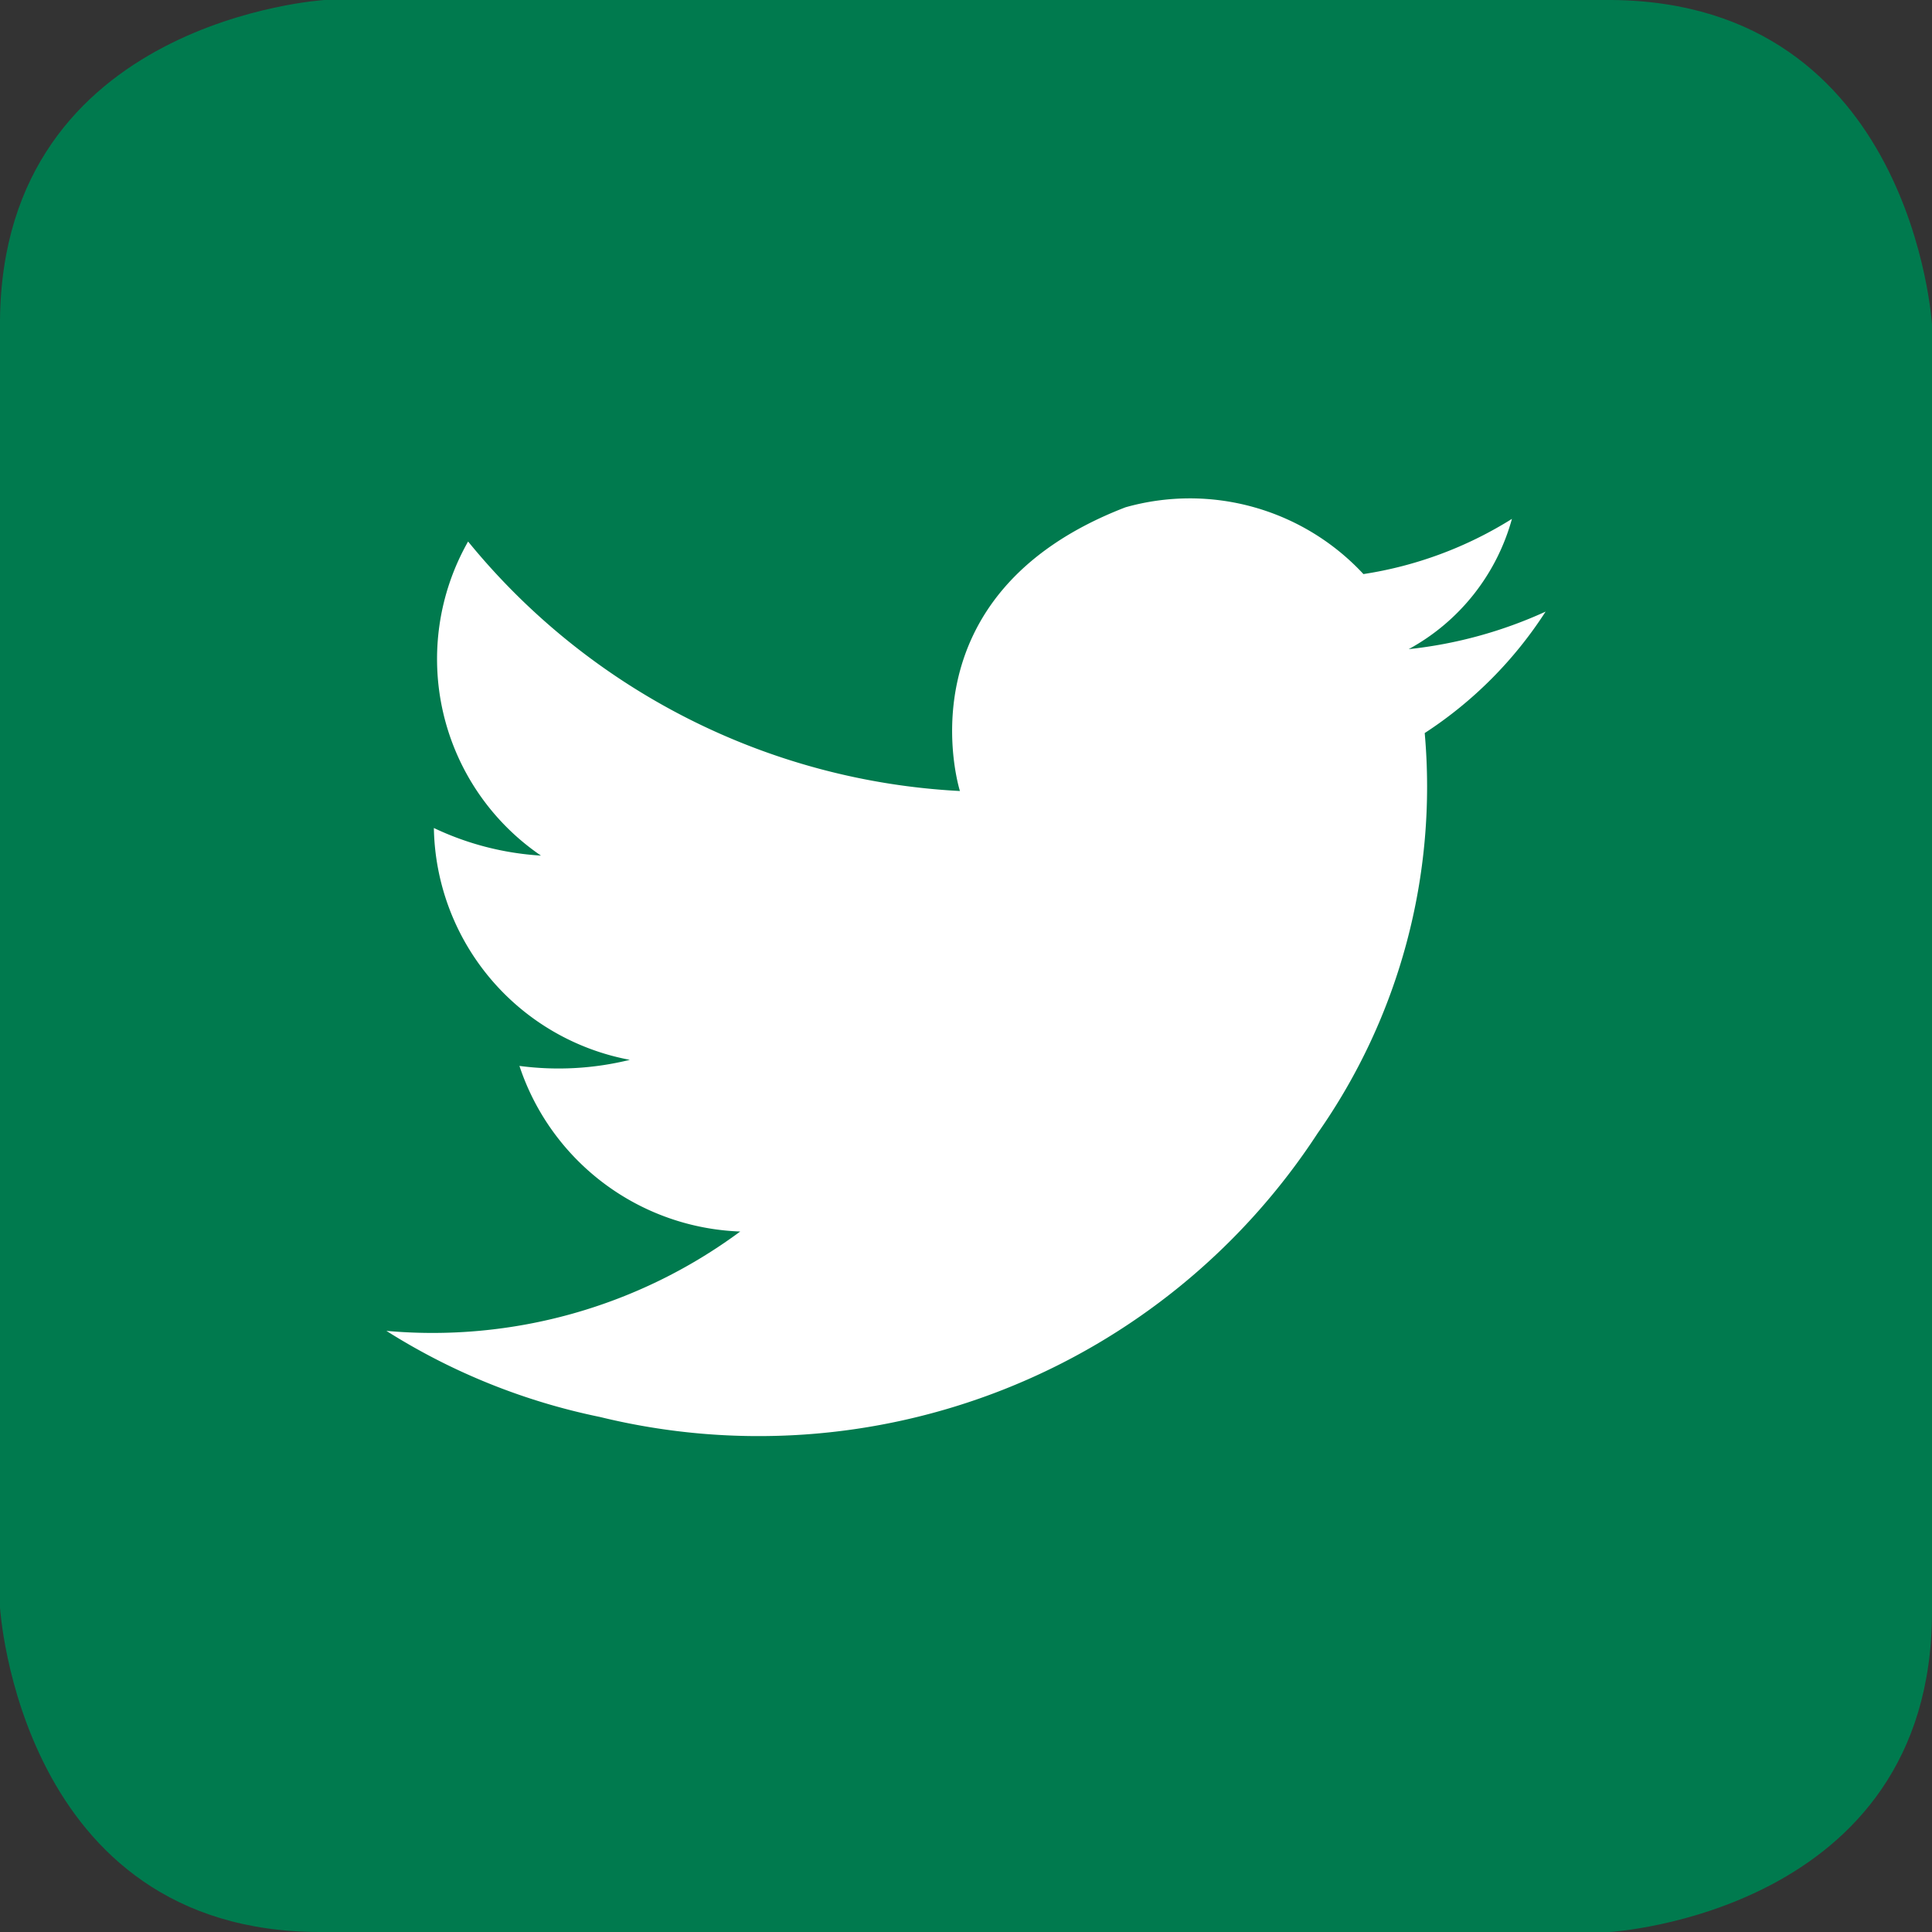
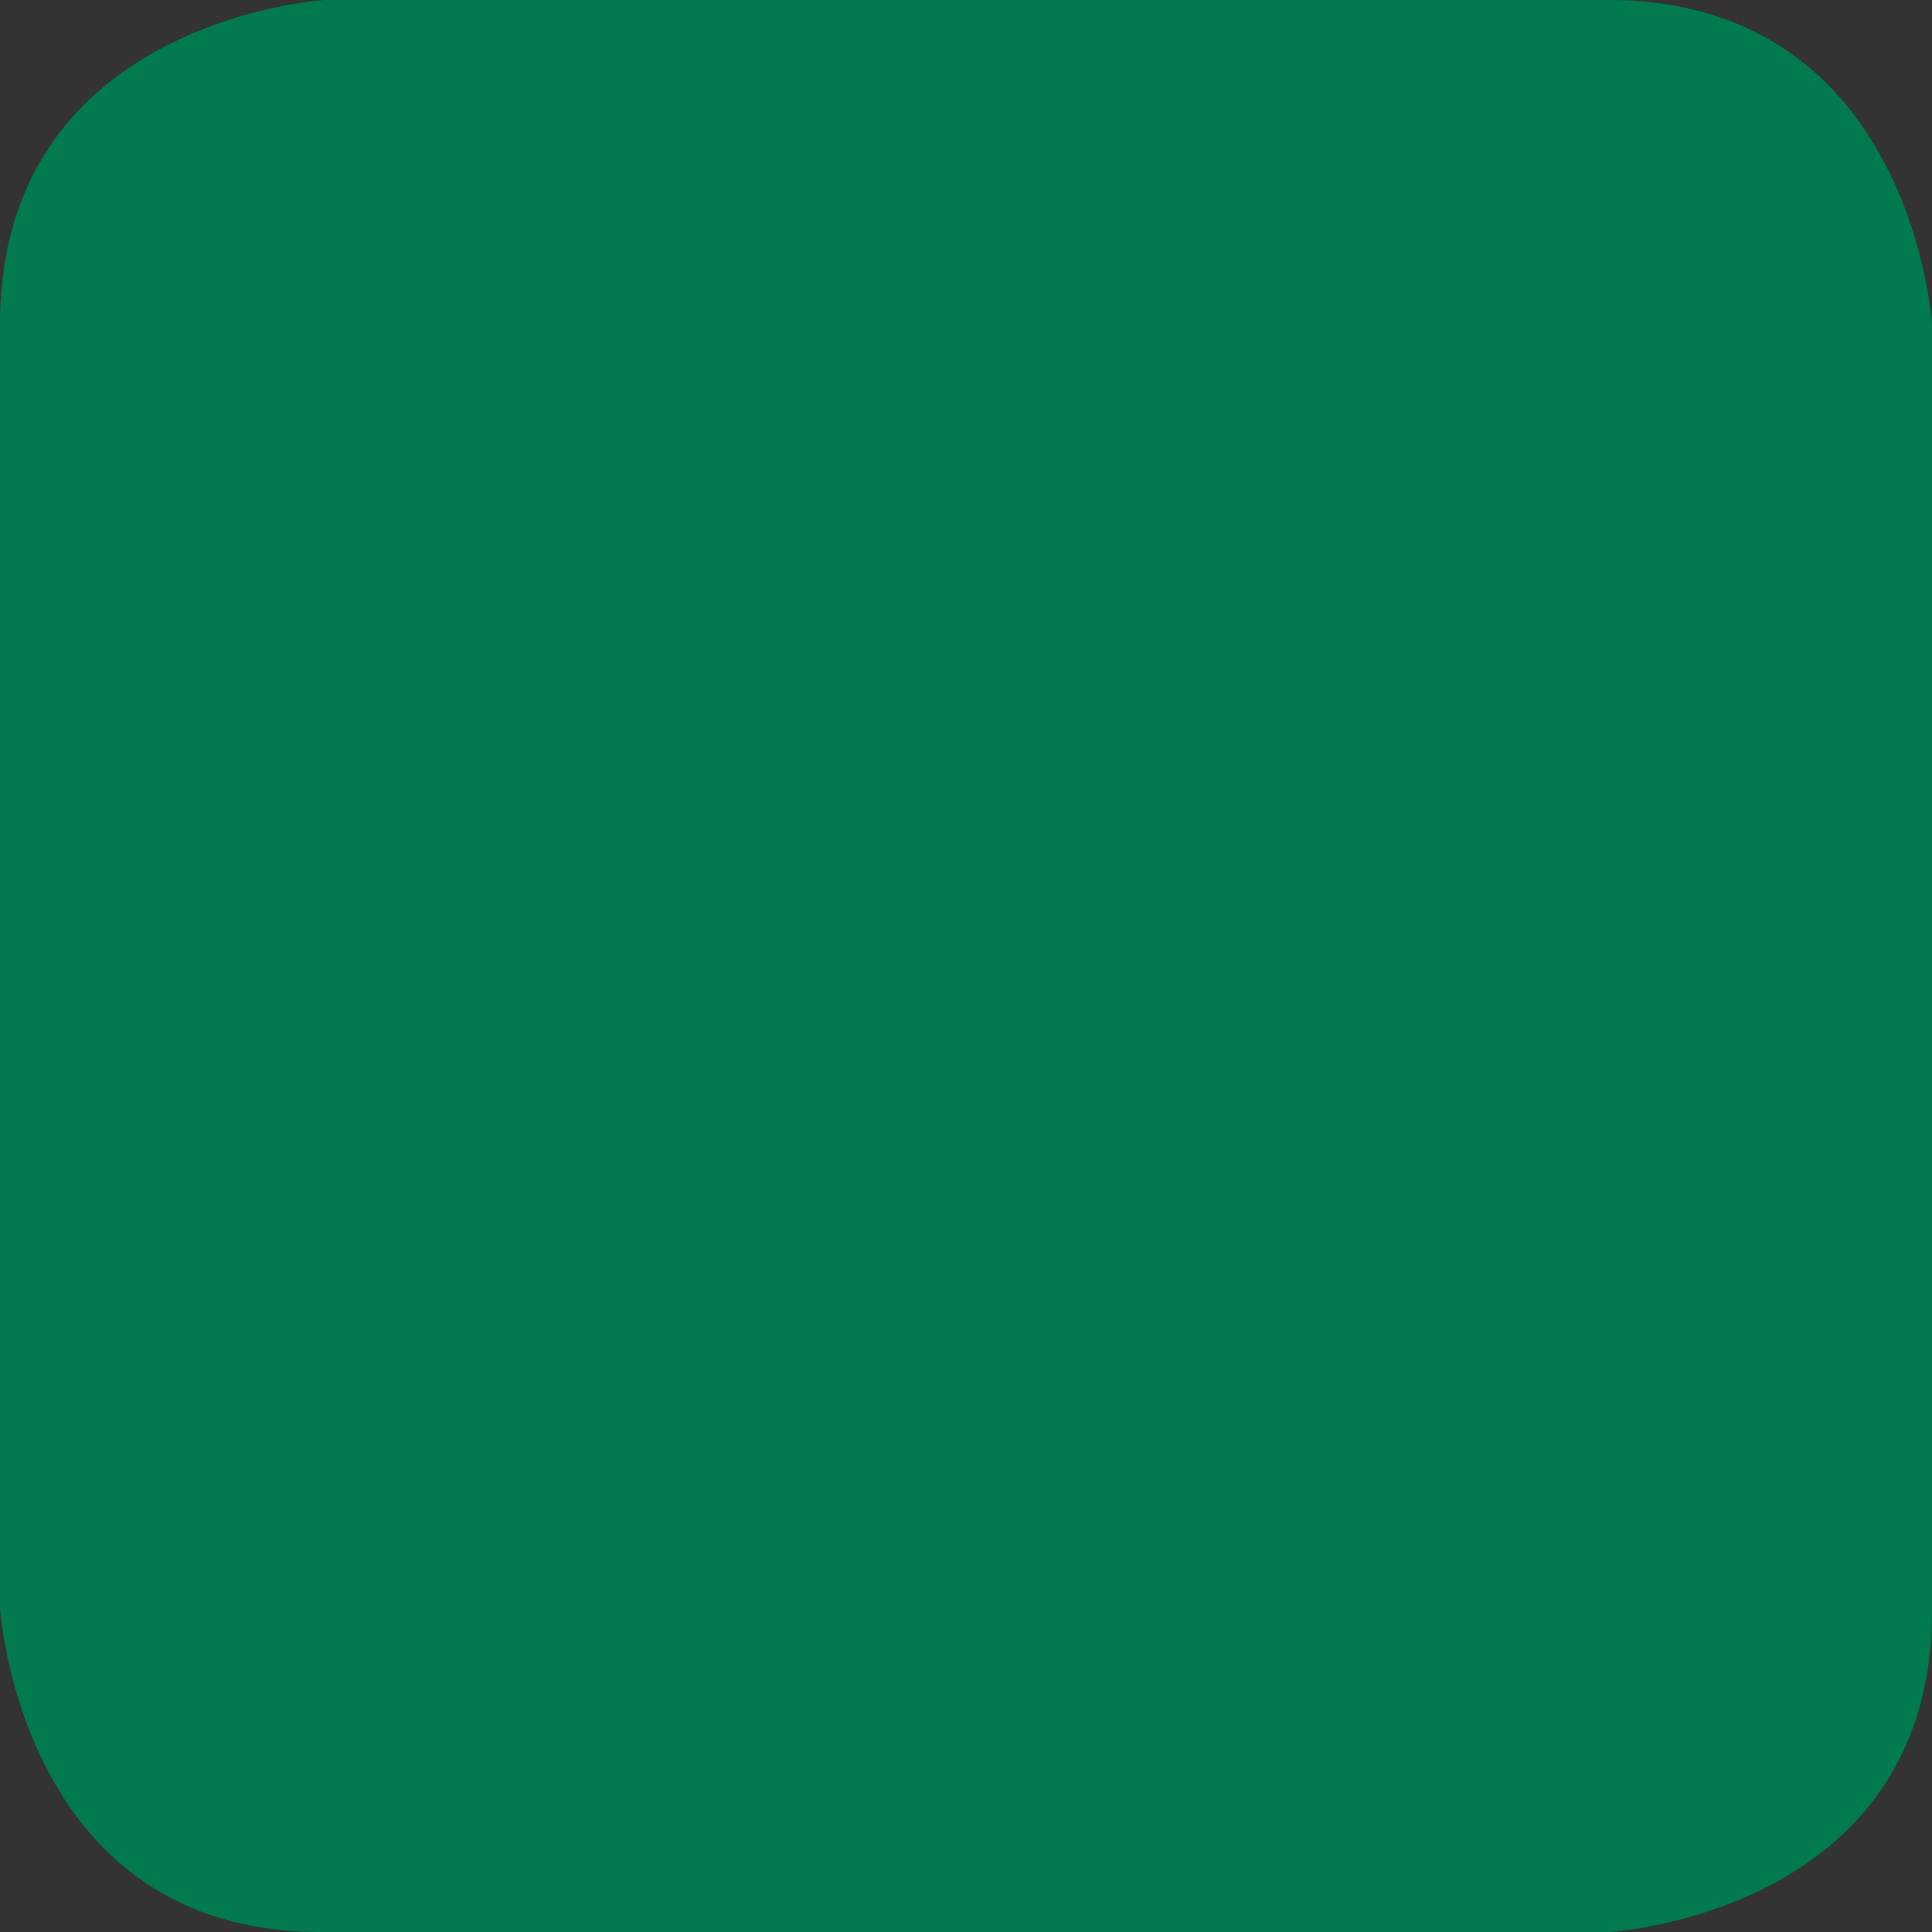
<svg xmlns="http://www.w3.org/2000/svg" id="Livello_3" data-name="Livello 3" viewBox="0 0 35 35" width="30" height="30">
  <rect x="0" y="0" width="35" height="35" fill="#333333" stroke="none" />
  <defs>
    <style>.cls-1{fill:#007a4e;}.cls-2{fill:#fff;}</style>
  </defs>
  <g id="Group_175" data-name="Group 175">
    <path id="Path_186" data-name="Path 186" class="cls-1" d="M5.8,35C.35,35,0,29.12,0,29.12L0,5.8C.05.35,5.88,0,5.88,0L29.2,0C34.65.05,35,5.88,35,5.88L35,29.2c0,5.46-5.84,5.8-5.84,5.8Z" />
  </g>
  <g id="Group_176" data-name="Group 176">
-     <path id="Path_187" data-name="Path 187" class="cls-2" d="M7,24.11a9.37,9.37,0,0,0,6.41-1.8,4.38,4.38,0,0,1-4-3,5.39,5.39,0,0,0,2-.11A4.35,4.35,0,0,1,7.86,15a5.25,5.25,0,0,0,1.94.5A4.31,4.31,0,0,1,8.48,9.81a12.32,12.32,0,0,0,8.91,4.52s-1.13-3.55,3-5.14A4.29,4.29,0,0,1,24.7,10.4a7.08,7.08,0,0,0,2.69-1,3.85,3.85,0,0,1-1.87,2.36A8,8,0,0,0,28,11.08a7.41,7.41,0,0,1-2.19,2.2,10.93,10.93,0,0,1-1.94,7.25,12.09,12.09,0,0,1-13,5.14A11.59,11.59,0,0,1,7,24.11" />
-   </g>
+     </g>
</svg>